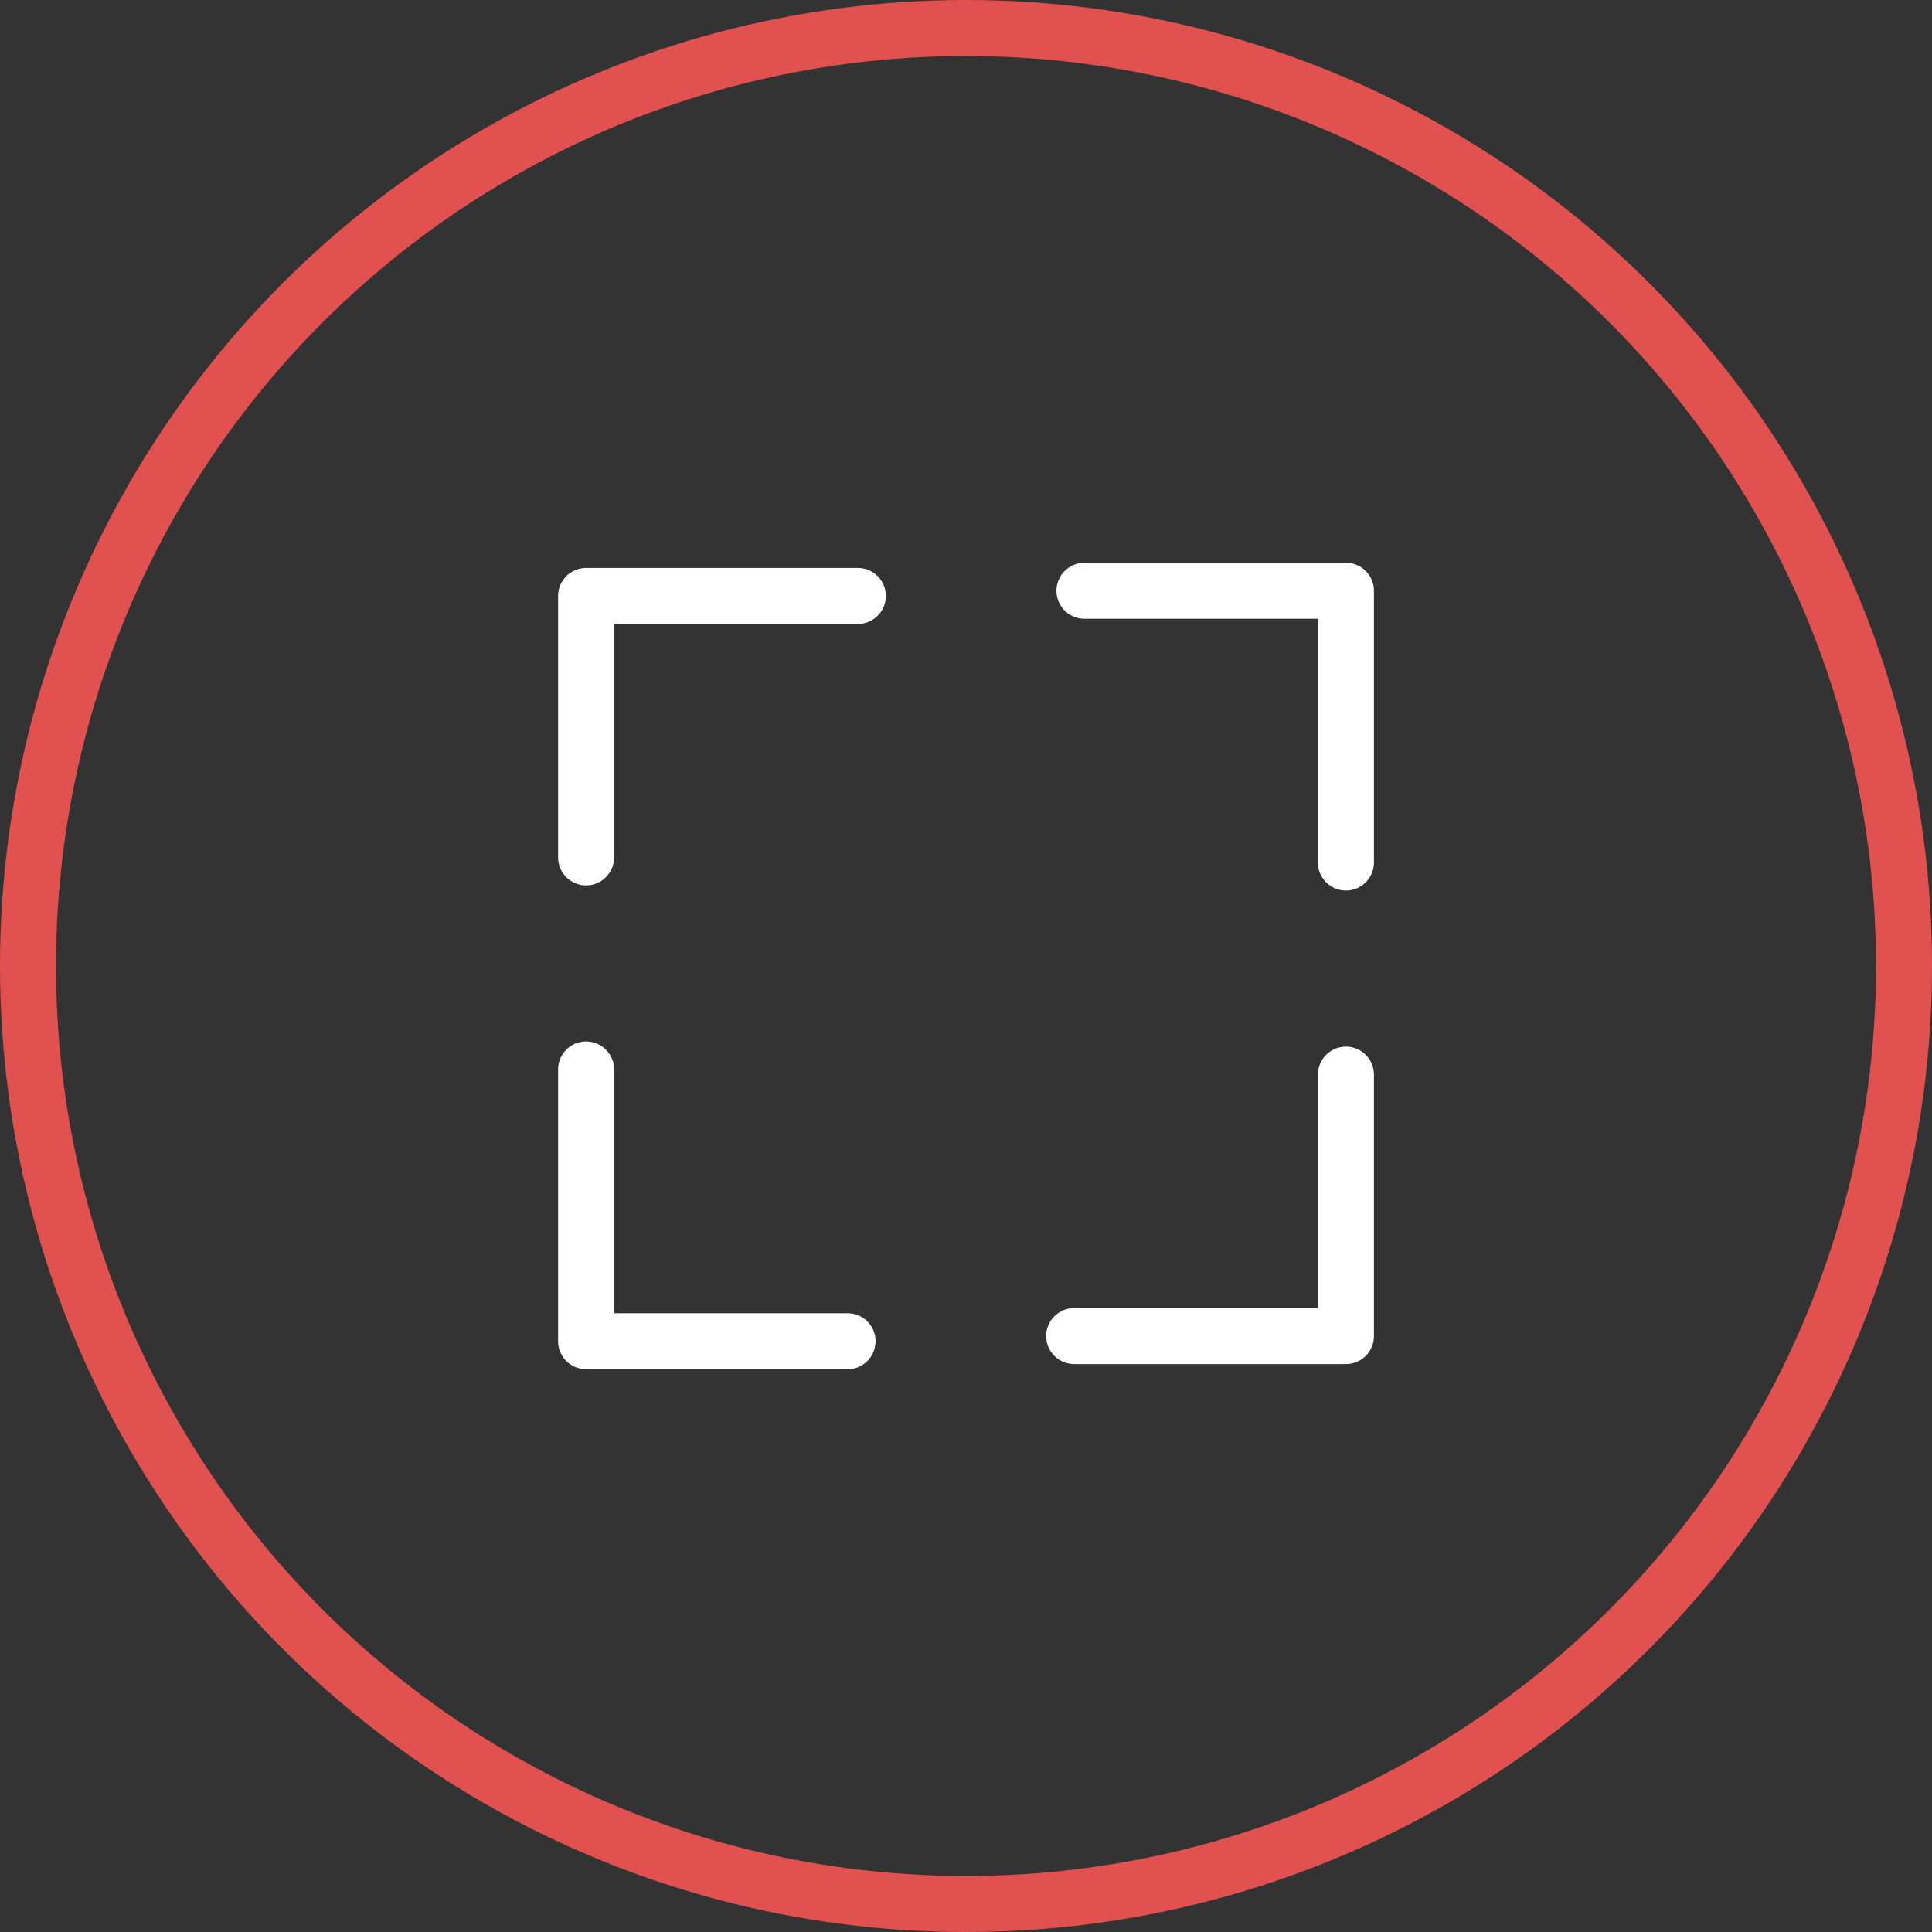
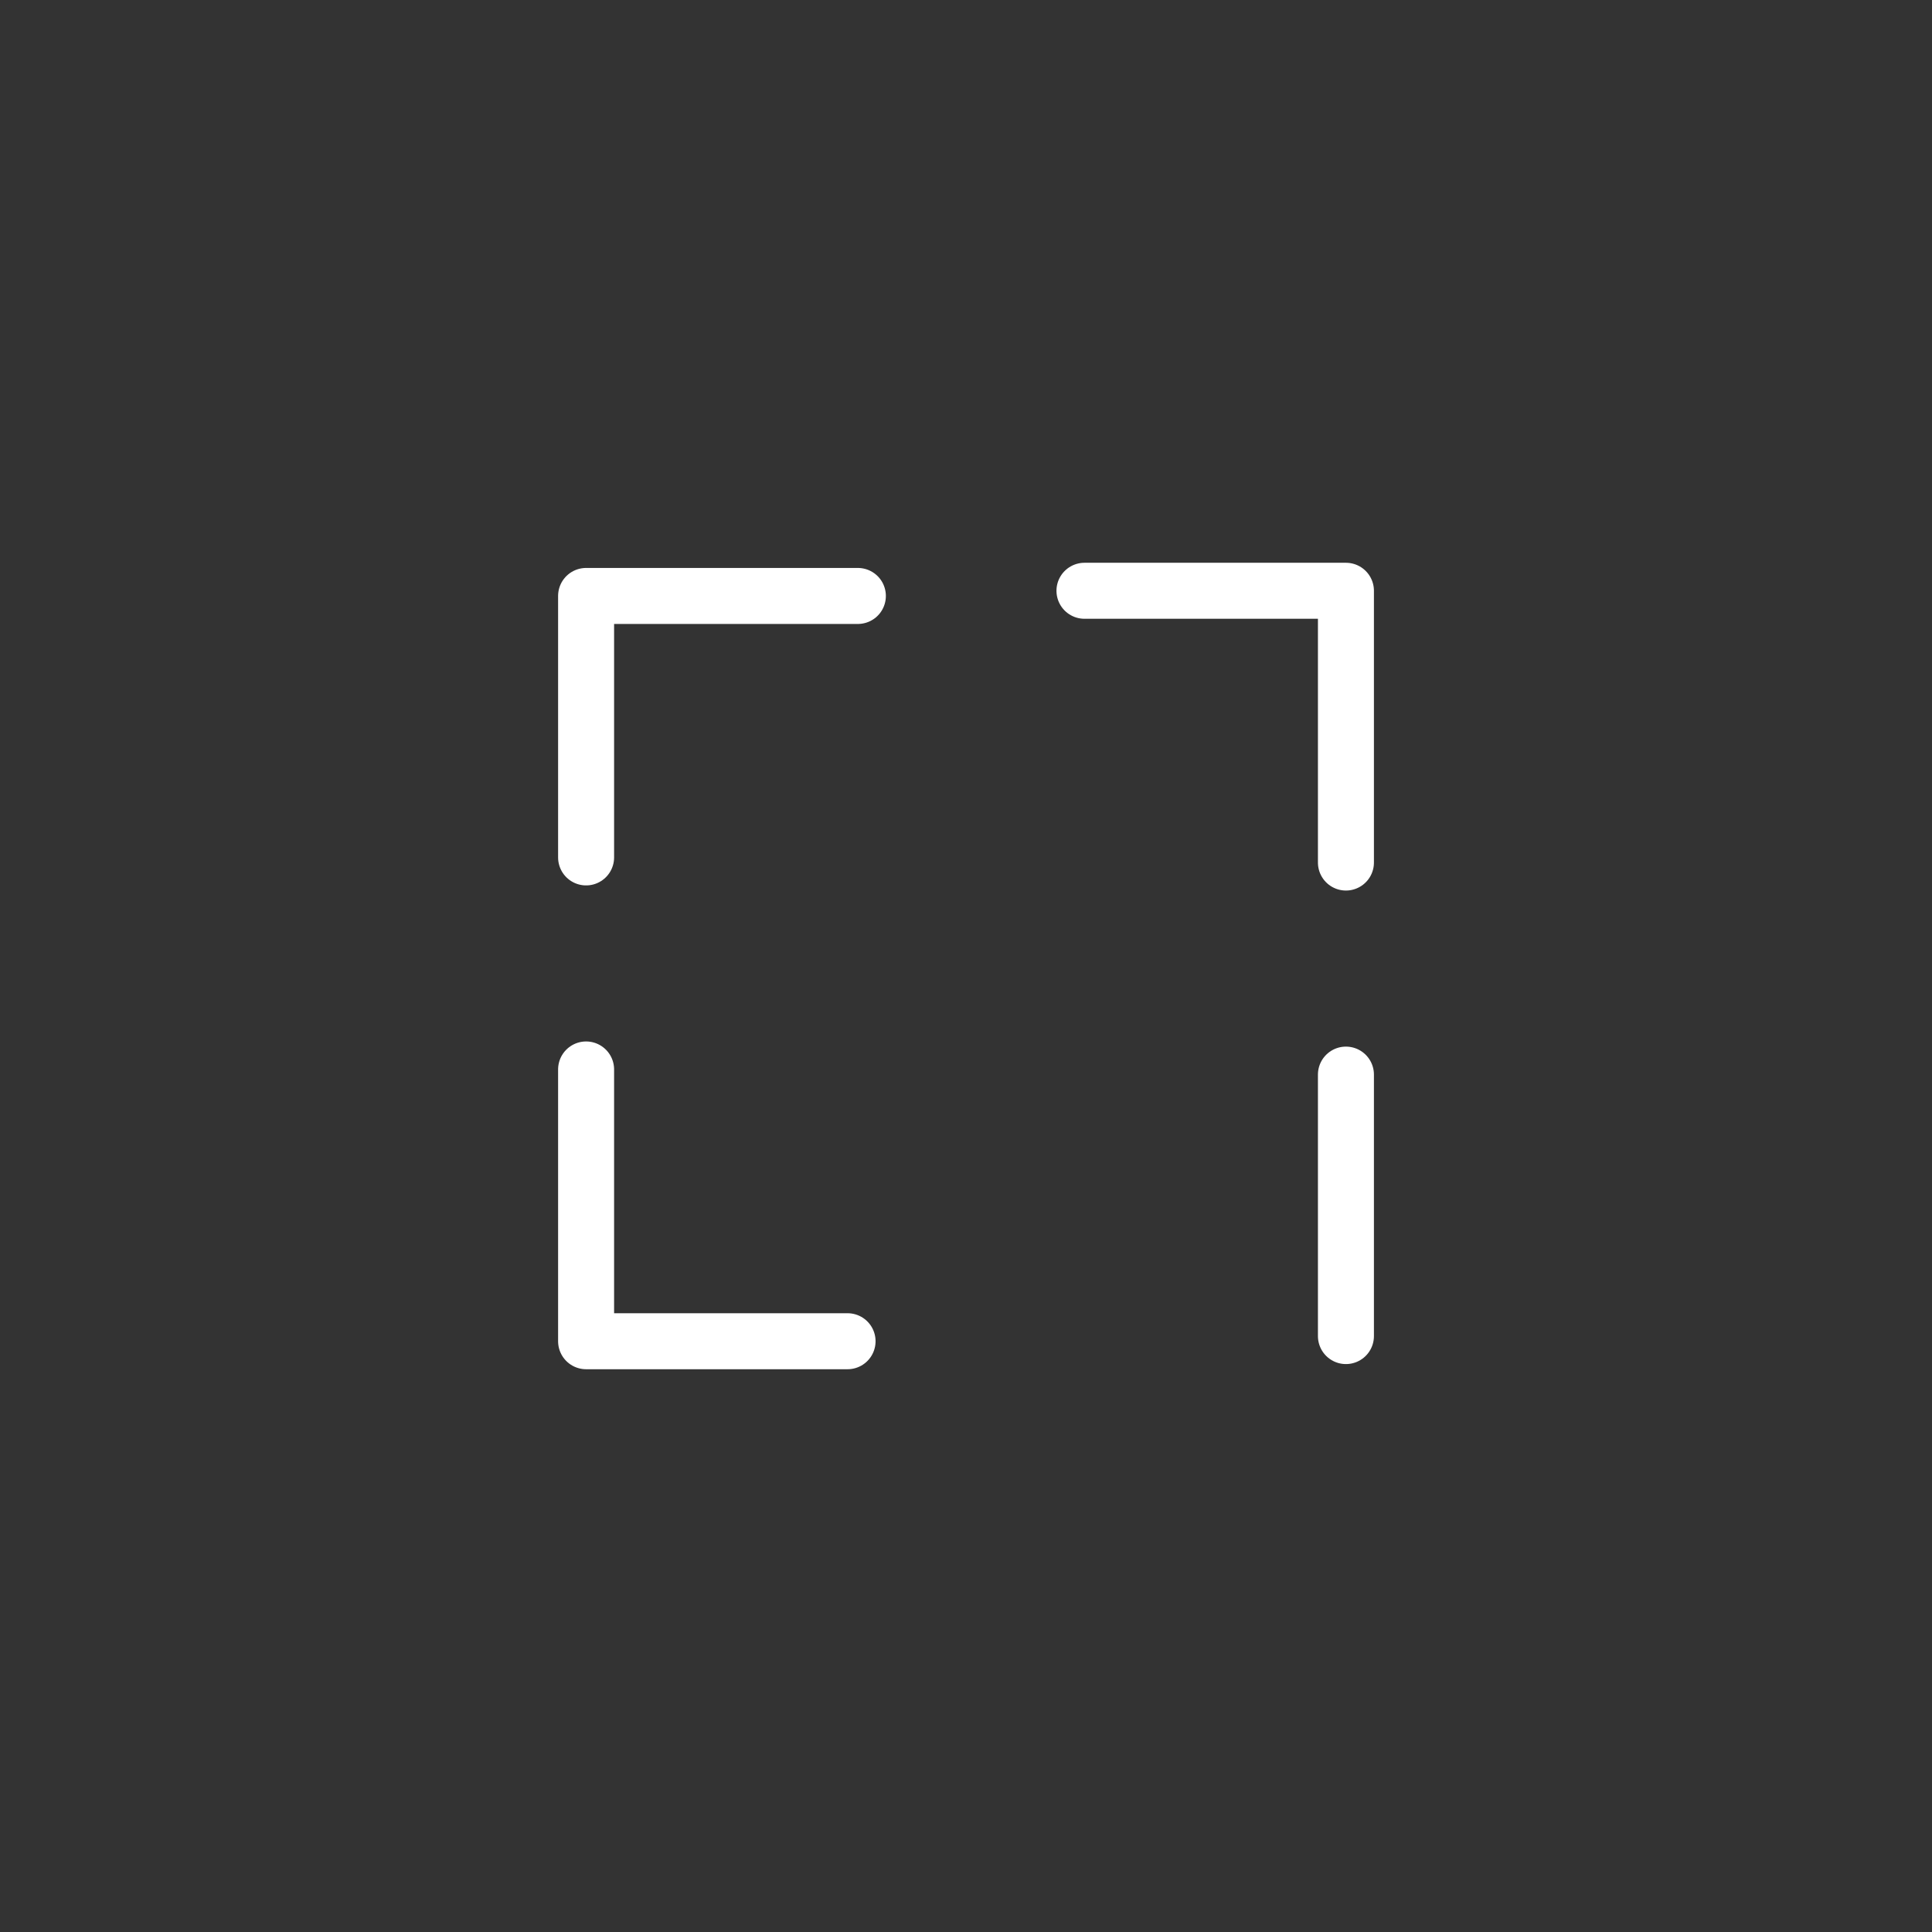
<svg xmlns="http://www.w3.org/2000/svg" width="69" height="69" viewBox="0 0 69 69">
  <rect x="0" y="0" width="69" height="69" fill="#333333" stroke="none" />
  <defs>
    <clipPath id="clip-Icon-accompagnement-etape_2">
      <rect width="69" height="69" />
    </clipPath>
  </defs>
  <g id="Icon-accompagnement-etape_2" data-name="Icon-accompagnement-etape – 2" clip-path="url(#clip-Icon-accompagnement-etape_2)">
    <g id="Ellipse_96" data-name="Ellipse 96" fill="none" stroke="#e15150" stroke-width="2">
-       <circle cx="34.5" cy="34.5" r="34.5" stroke="none" />
-       <circle cx="34.5" cy="34.5" r="33.5" fill="none" />
-     </g>
+       </g>
    <g id="Groupe_7511" data-name="Groupe 7511" transform="translate(2.424 1.942)">
-       <path id="Tracé_7203" data-name="Tracé 7203" d="M0,9.338V0H9.706" transform="translate(45.645 45.775) rotate(180)" fill="none" stroke="#fff" stroke-linecap="round" stroke-linejoin="round" stroke-width="2" />
+       <path id="Tracé_7203" data-name="Tracé 7203" d="M0,9.338V0" transform="translate(45.645 45.775) rotate(180)" fill="none" stroke="#fff" stroke-linecap="round" stroke-linejoin="round" stroke-width="2" />
      <path id="Tracé_7206" data-name="Tracé 7206" d="M0,9.338V0H9.706" transform="translate(18.508 19.342)" fill="none" stroke="#fff" stroke-linecap="round" stroke-linejoin="round" stroke-width="2" />
      <path id="Tracé_7204" data-name="Tracé 7204" d="M0,9.338V0H9.706" transform="translate(18.508 45.959) rotate(-90)" fill="none" stroke="#fff" stroke-linecap="round" stroke-linejoin="round" stroke-width="2" />
      <path id="Tracé_7205" data-name="Tracé 7205" d="M0,9.338V0H9.706" transform="translate(45.645 19.157) rotate(90)" fill="none" stroke="#fff" stroke-linecap="round" stroke-linejoin="round" stroke-width="2" />
    </g>
  </g>
</svg>